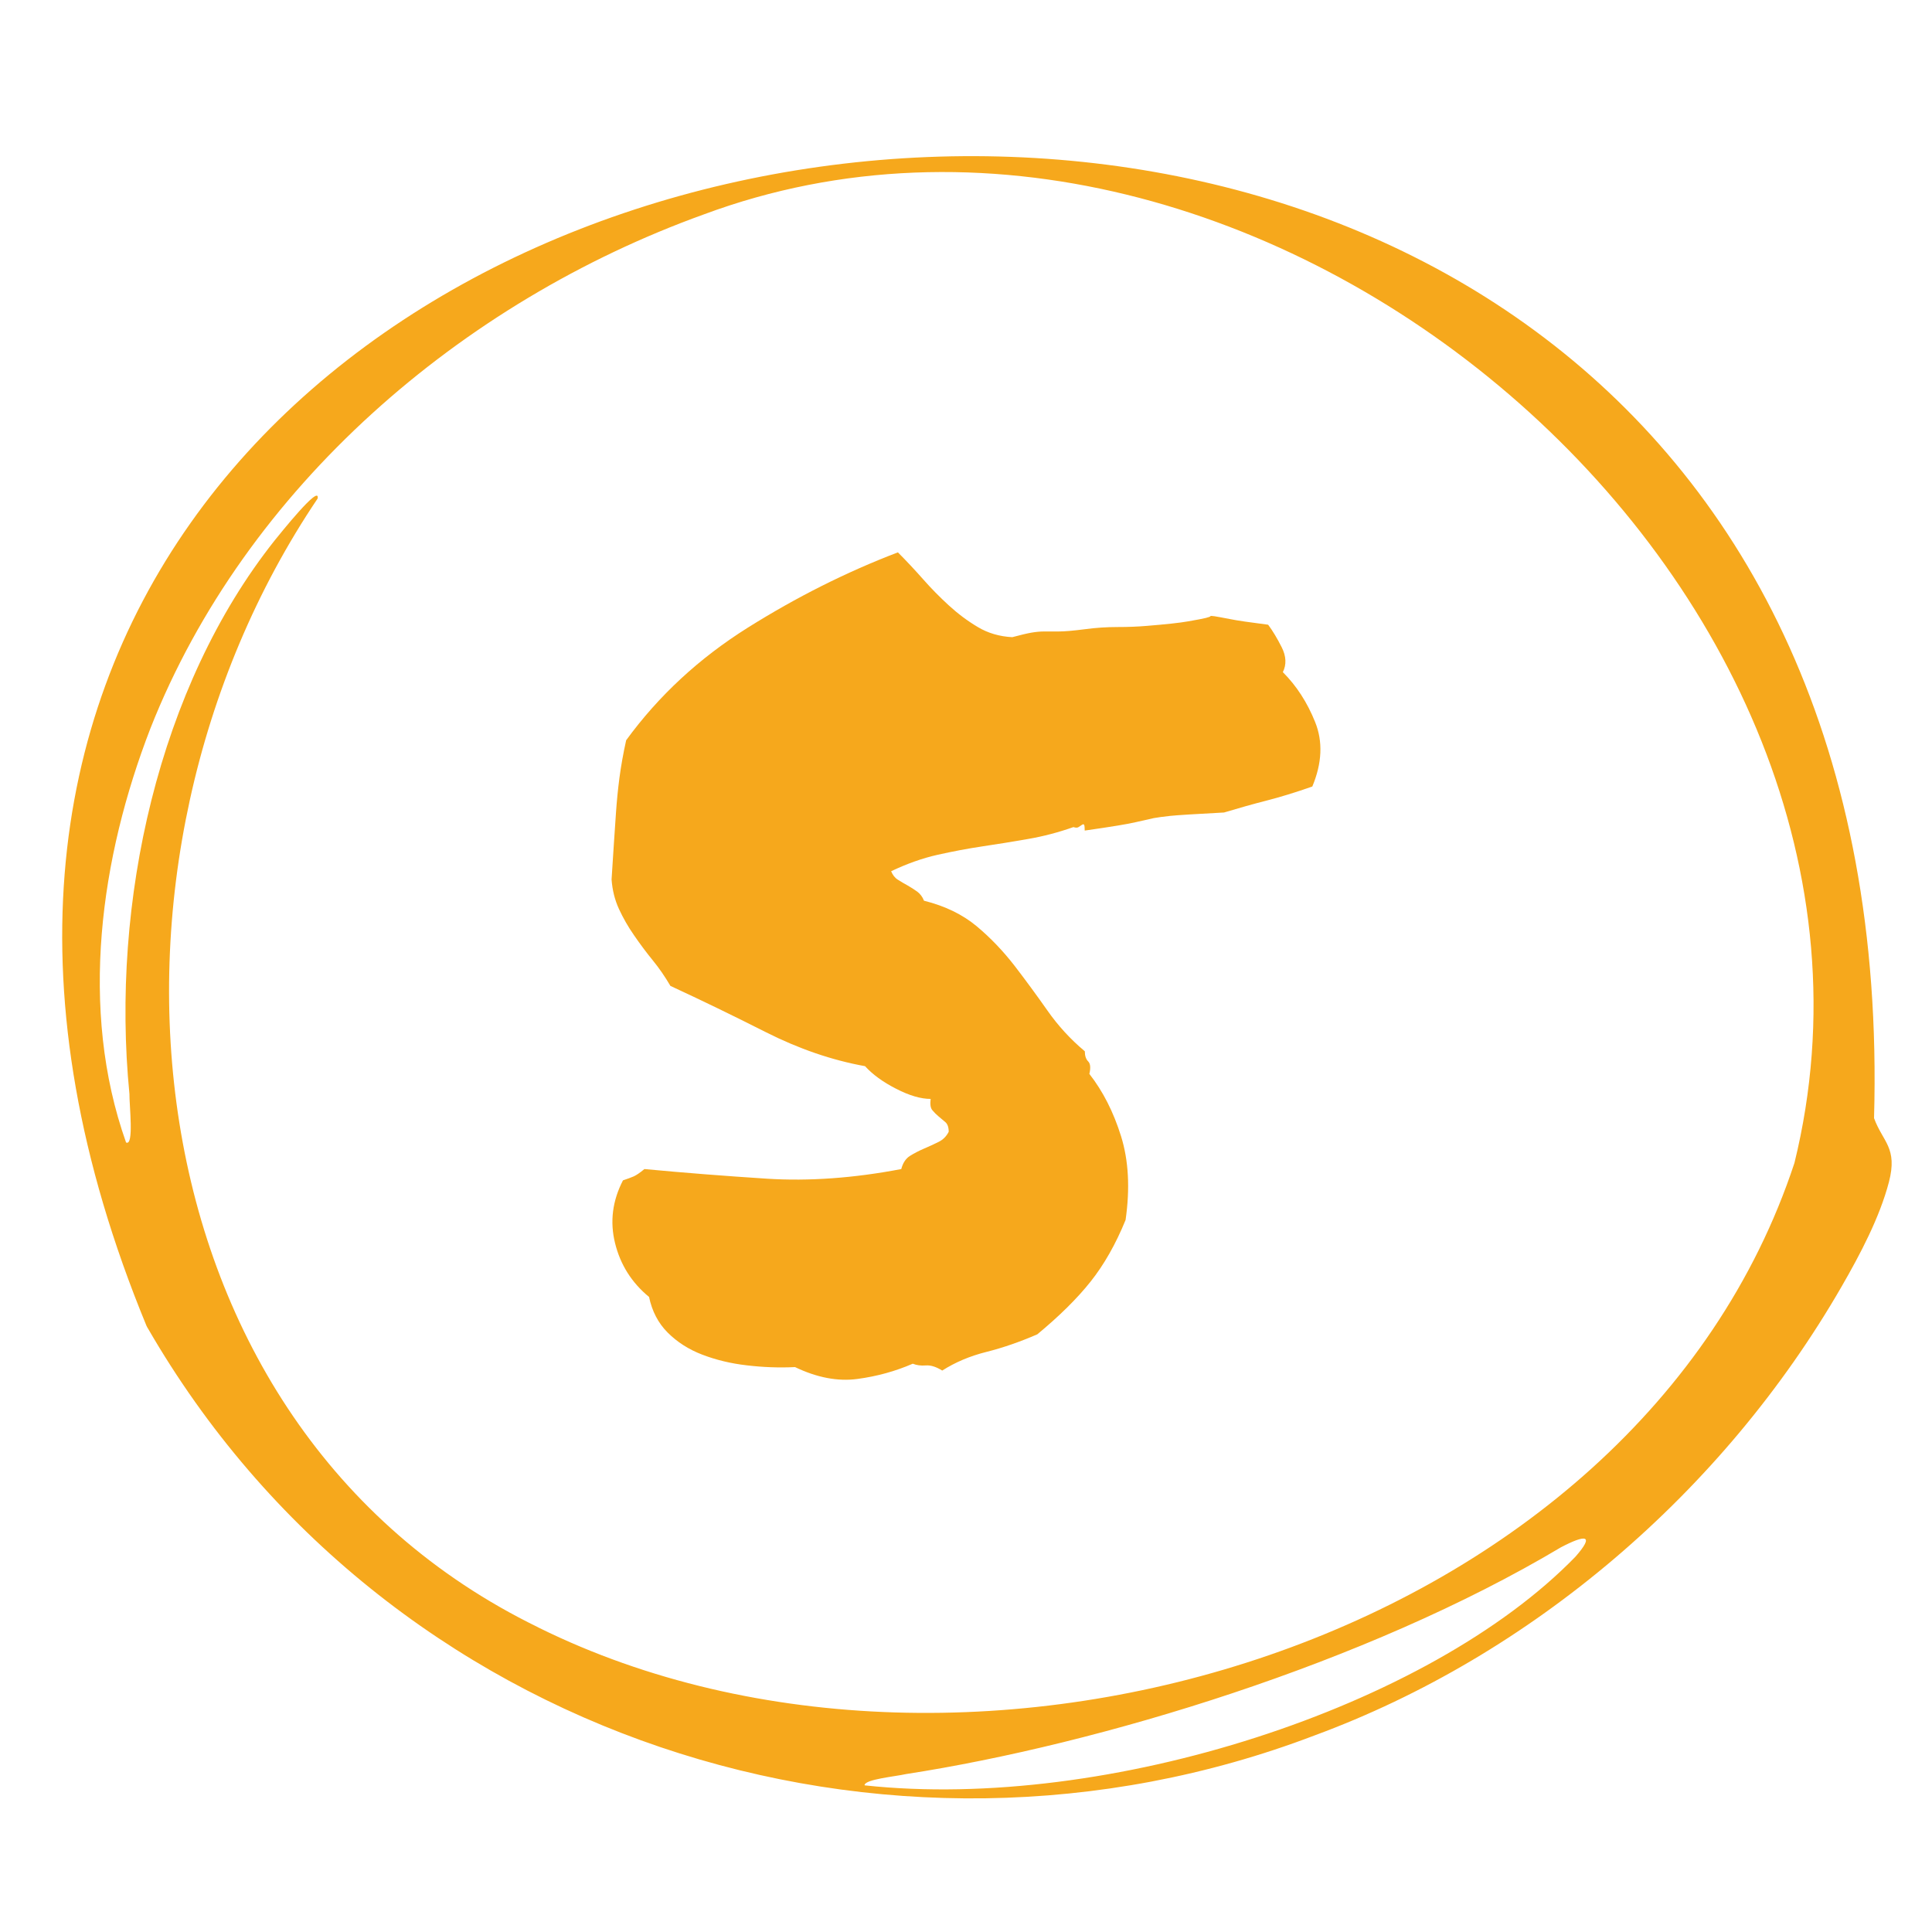
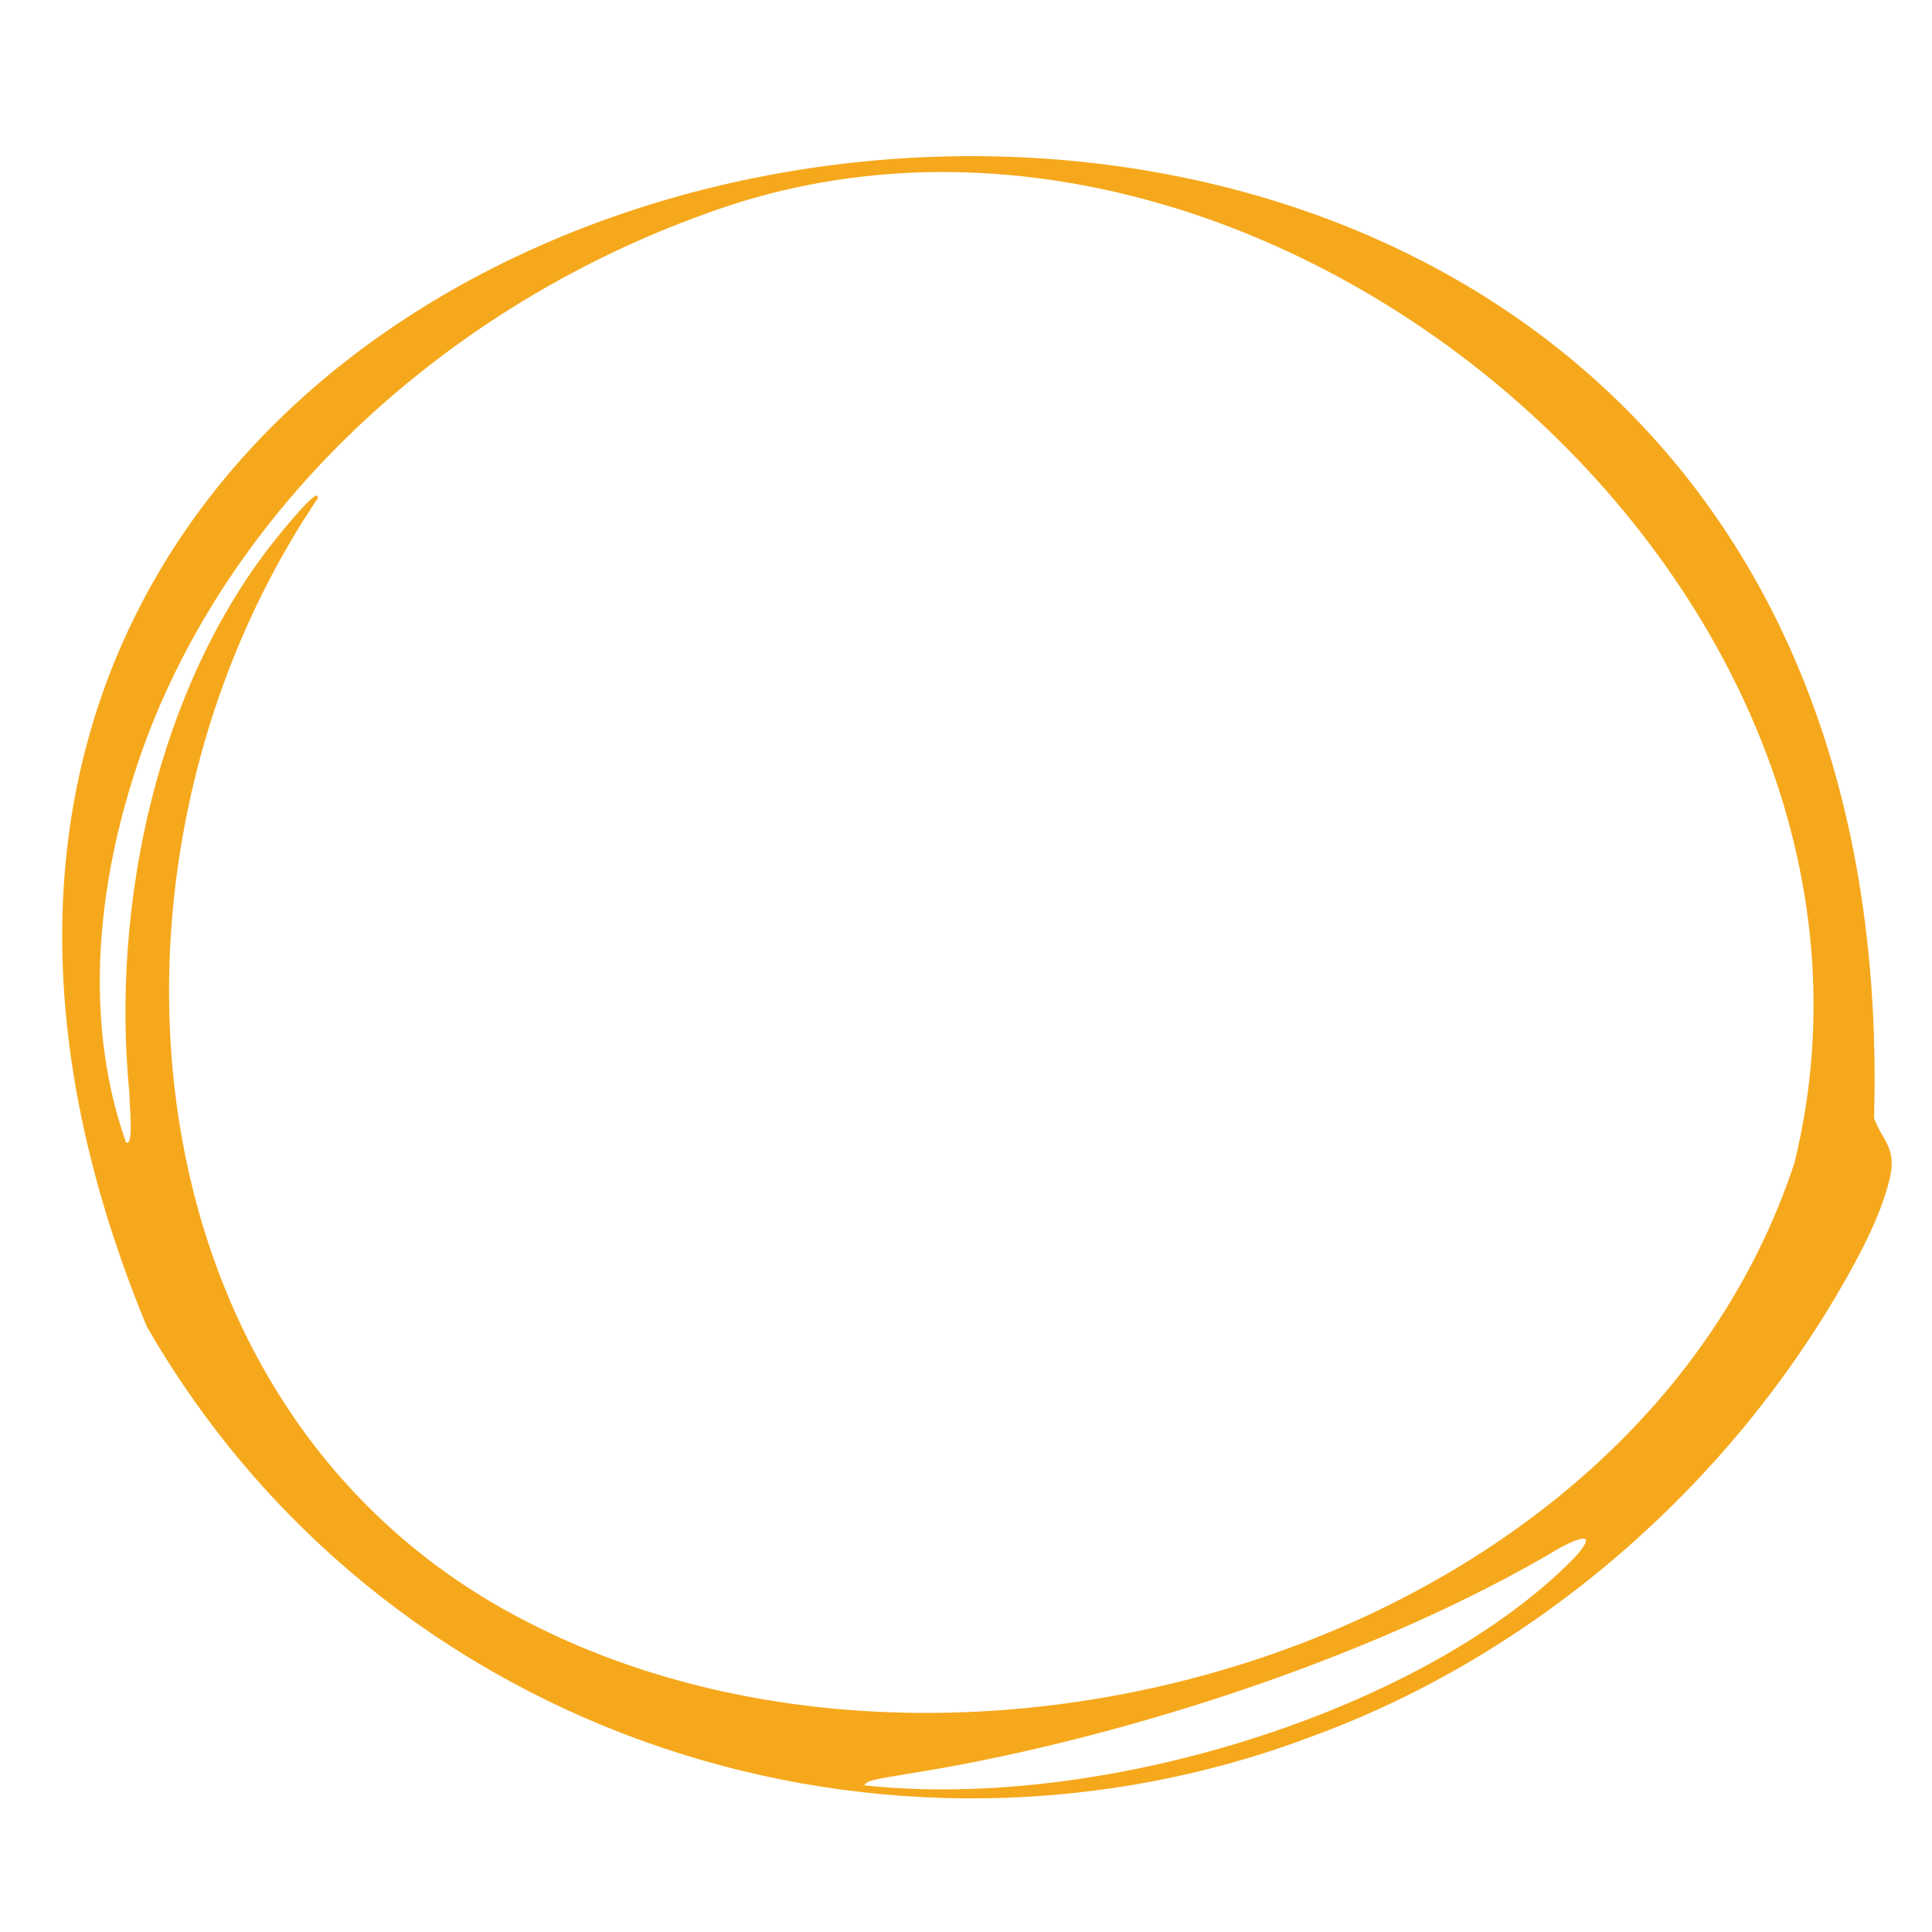
<svg xmlns="http://www.w3.org/2000/svg" id="Layer_1" data-name="Layer 1" viewBox="0 0 200 200">
  <defs>
    <style>
      .cls-1, .cls-2 {
        fill: #f6a81c;
      }

      .cls-2 {
        fill-rule: evenodd;
      }
    </style>
  </defs>
  <path class="cls-2" d="M15.28,137.46c24.61,42.64,76.65,59.02,120.78,42.2,22.4-8.25,42.29-25.15,54.59-46.49,1.92-3.33,3.93-7.14,4.89-10.8.93-3.57-.64-4.15-1.54-6.62C198.34-37.72-41.74-.59,15.17,137.26l.11.21ZM55.67,168.44C12.55,147.4,7.46,89.31,32.88,51.61c.3-1.62-3.99,3.78-4.46,4.35-12.01,15.12-16.97,37.45-15.02,57.29-.02,1.16.49,5.44-.35,5.02-4.9-13.81-2.65-29.54,2.53-42.89,9.86-24.95,32.18-44.13,57.24-53.17C129.89.96,200.5,60.39,185.76,120.39c-16.41,49.71-85.33,70.12-129.92,48.14l-.18-.09ZM89.5,184.79c.06-.6,3.2-.89,4.3-1.14,19.98-3.09,47.6-11.44,67.78-23.47,2.56-1.34,3.54-1.34,1.5.98-15.17,15.61-48.42,26.37-73.56,23.66l-.02-.02Z" />
-   <path class="cls-1" d="M131.27,64.66c.47.63.94,1.41,1.41,2.34s.51,1.8.12,2.58c1.41,1.41,2.52,3.12,3.34,5.16.82,2.03.72,4.26-.29,6.68-1.8.63-3.38,1.11-4.75,1.46-1.37.35-2.83.76-4.39,1.23-2.97.16-4.82.27-5.57.35-.74.08-1.31.16-1.7.23-.39.08-1,.22-1.82.41-.82.2-2.6.49-5.33.88,0-.31-.02-.51-.06-.59-.04-.08-.12-.08-.23,0-.12.08-.23.16-.35.23-.12.08-.29.08-.53,0-1.56.55-3.12.96-4.69,1.23-1.56.27-3.12.53-4.69.76-1.56.23-3.12.53-4.69.88-1.56.35-3.16.92-4.8,1.7.16.39.39.69.7.88.31.2.64.39,1,.59.35.2.68.41,1,.64.31.23.55.55.7.94,2.19.55,4,1.43,5.45,2.64,1.45,1.21,2.75,2.58,3.93,4.1,1.17,1.52,2.3,3.07,3.4,4.63,1.09,1.56,2.38,2.97,3.87,4.22,0,.47.12.82.35,1.05s.27.67.12,1.29c1.41,1.8,2.5,3.95,3.28,6.45.78,2.5.94,5.39.47,8.67-1.02,2.5-2.23,4.63-3.63,6.39s-3.24,3.57-5.51,5.45c-1.8.78-3.56,1.39-5.27,1.82-1.72.43-3.24,1.08-4.57,1.93-.63-.39-1.19-.57-1.7-.53-.51.04-.96-.02-1.35-.18-1.8.78-3.71,1.31-5.74,1.58-2.03.27-4.18-.14-6.45-1.23-1.64.08-3.3.02-4.98-.18-1.68-.19-3.22-.57-4.63-1.11-1.41-.54-2.6-1.31-3.57-2.28-.98-.98-1.62-2.21-1.93-3.69-1.8-1.48-2.97-3.34-3.52-5.57-.55-2.23-.27-4.39.82-6.5.47-.16.84-.29,1.11-.41.27-.12.64-.37,1.11-.76,4.14.39,8.38.72,12.71,1,4.33.27,8.96-.06,13.88-1,.16-.62.45-1.07.88-1.35.43-.27.92-.53,1.46-.76.55-.23,1.05-.47,1.52-.7s.82-.59,1.05-1.05c0-.47-.12-.8-.35-1-.23-.19-.47-.39-.7-.59-.23-.19-.45-.41-.64-.64-.2-.23-.25-.62-.18-1.17-1.02,0-2.21-.35-3.57-1.05-1.37-.7-2.44-1.48-3.22-2.34-3.44-.62-6.86-1.8-10.25-3.51-3.4-1.72-6.7-3.32-9.9-4.8-.55-.94-1.15-1.82-1.82-2.64-.67-.82-1.31-1.68-1.93-2.58-.63-.9-1.15-1.82-1.58-2.75-.43-.94-.68-1.95-.76-3.05.08-1.25.16-2.44.23-3.57.08-1.13.16-2.26.23-3.4.08-1.13.19-2.3.35-3.52.16-1.21.39-2.52.7-3.92,3.36-4.61,7.56-8.5,12.6-11.66,5.04-3.16,10.21-5.76,15.53-7.79.86.86,1.72,1.78,2.58,2.75.86.98,1.76,1.89,2.7,2.75.94.86,1.93,1.6,2.99,2.23,1.05.63,2.25.98,3.57,1.05.86-.23,1.52-.39,1.99-.47.47-.08.9-.12,1.29-.12h1.52c.62,0,1.52-.08,2.69-.23,1.17-.16,2.3-.23,3.4-.23s2.11-.04,3.05-.12c1.95-.16,3.38-.31,4.28-.47.9-.16,1.5-.27,1.82-.35.31-.08.47-.14.47-.18s.14-.04.41,0c.27.04.8.14,1.58.29.78.16,2.11.35,3.98.59Z" />
</svg>